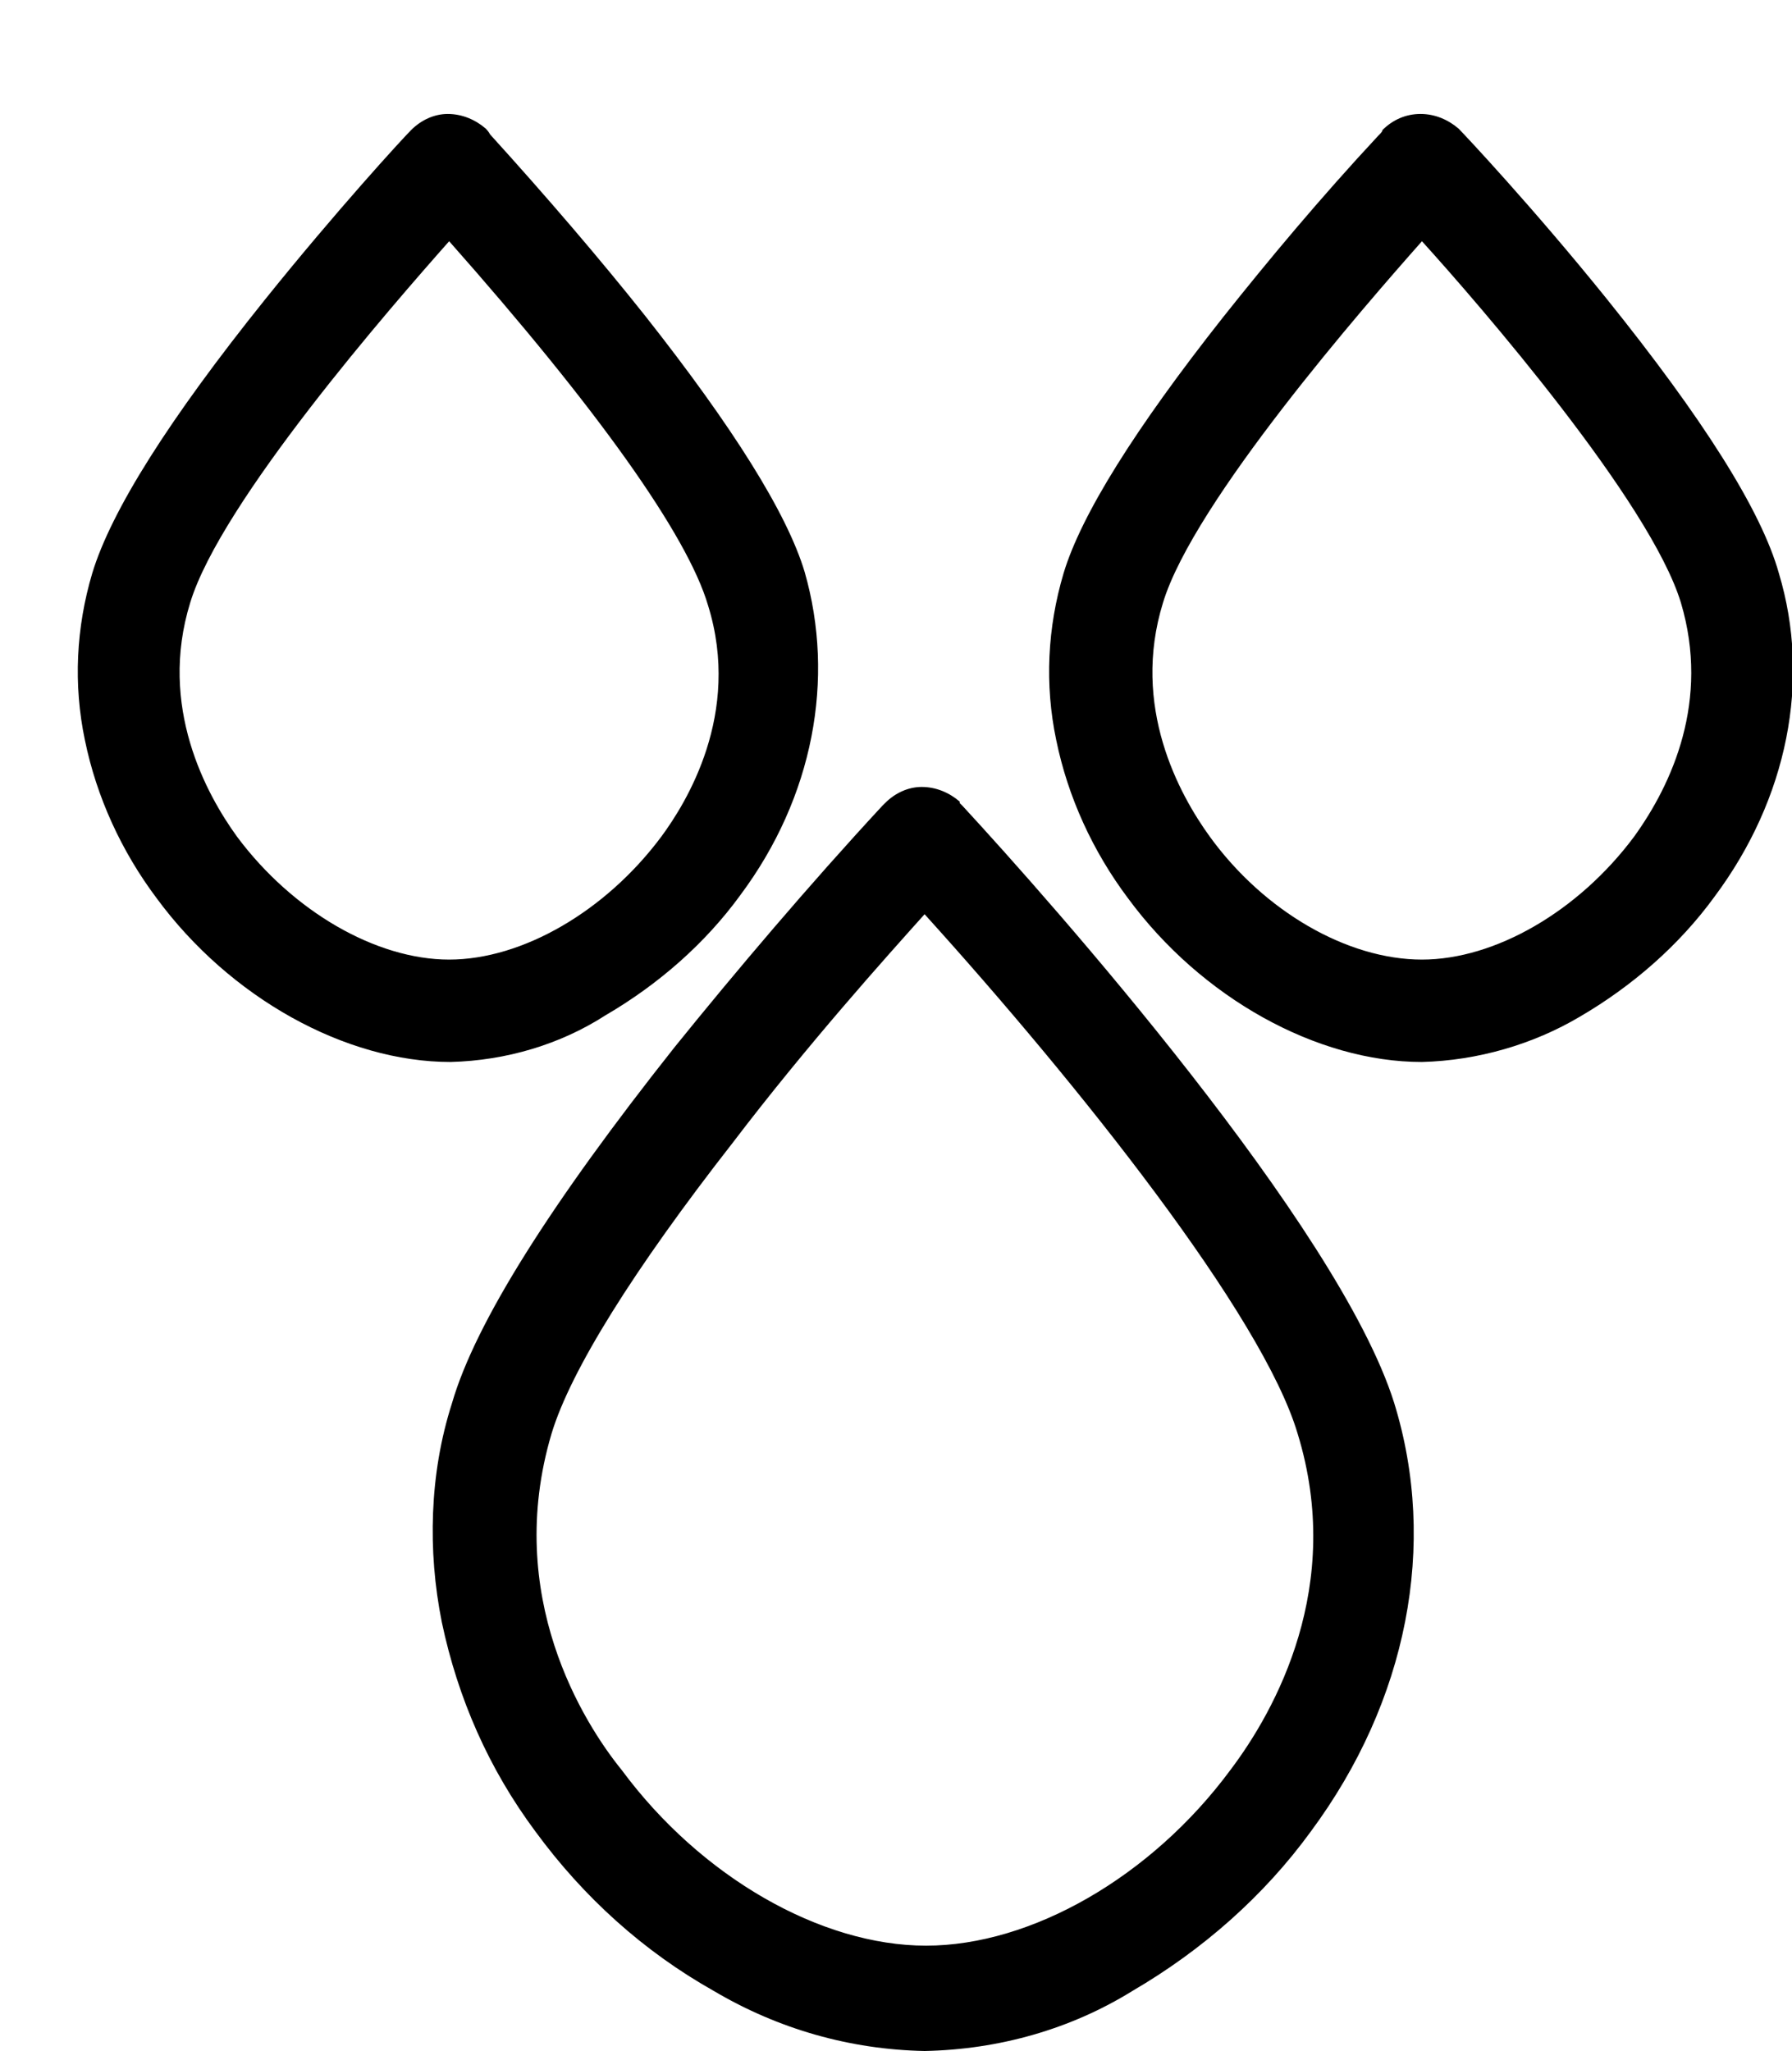
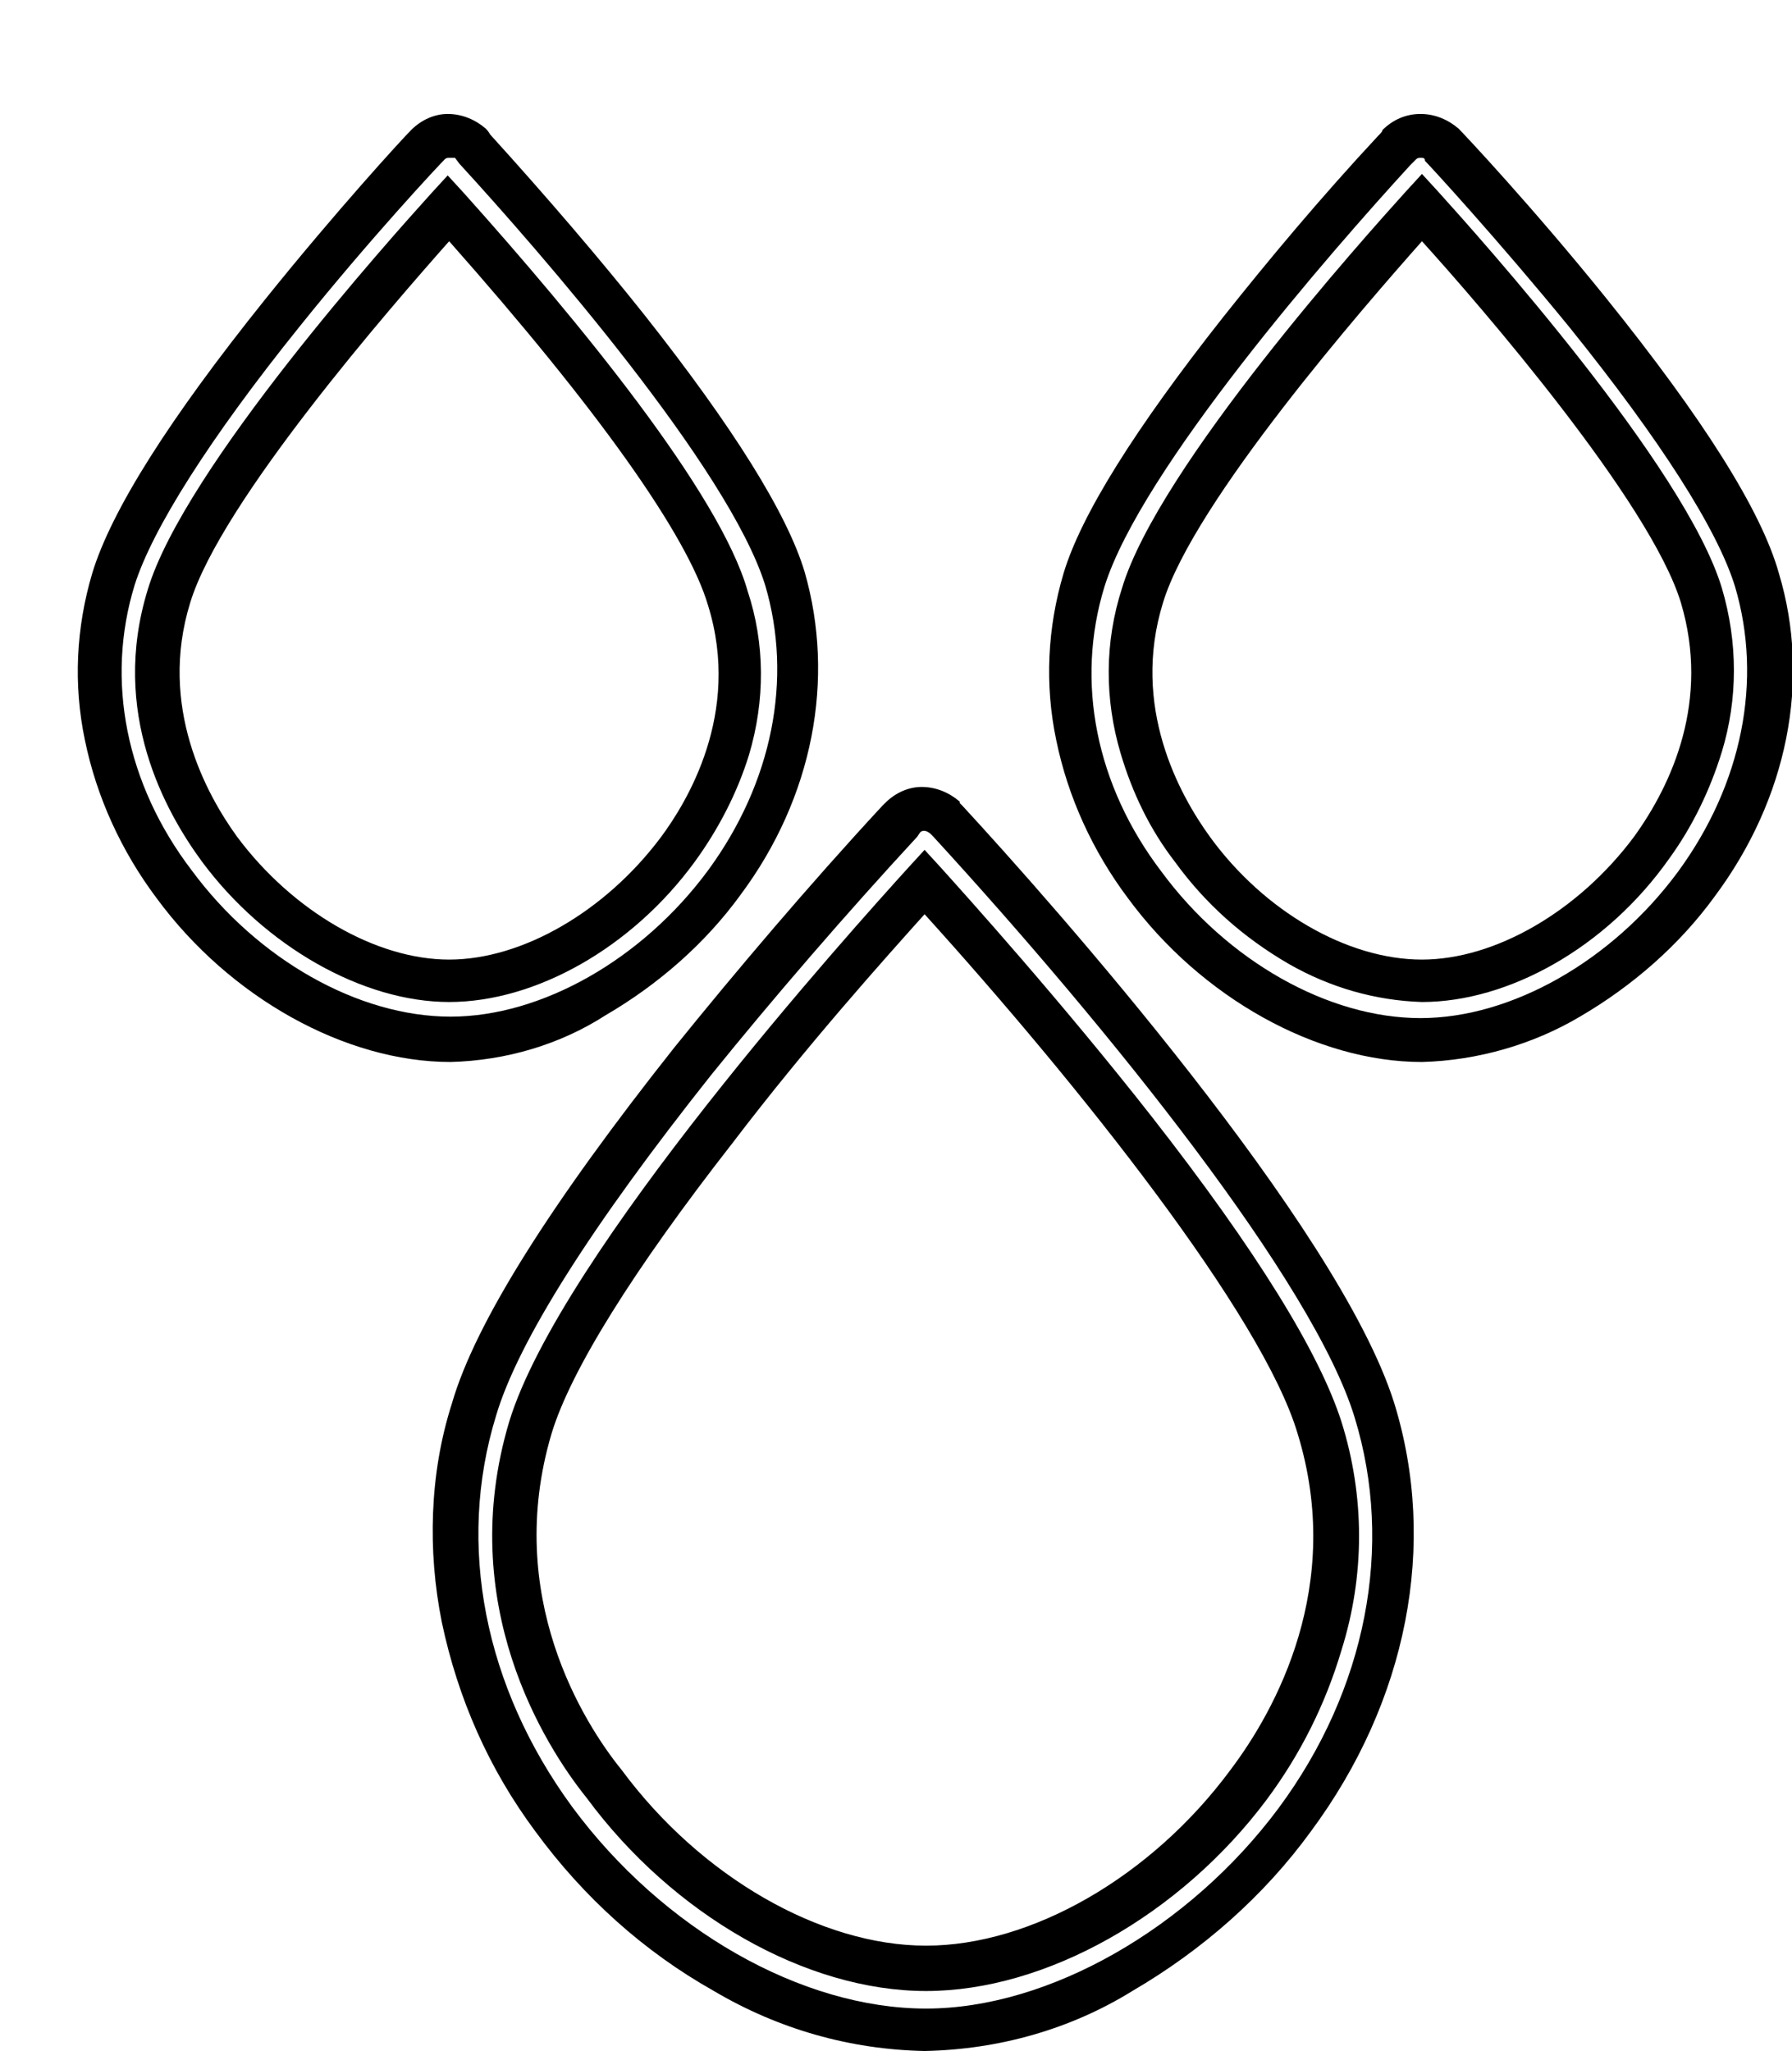
<svg xmlns="http://www.w3.org/2000/svg" id="Layer_1" x="0px" y="0px" viewBox="0 0 122.5 140.2" style="enable-background:new 0 0 122.5 140.2;" xml:space="preserve">
  <g id="Untitled_design_100_" transform="translate(180.704 375.689)">
-     <path id="Path_8" d="M-117.5-237c8.9,0,18.9-5.7,25.3-14.4c6.3-8.5,8.3-18.7,5.5-28c-4-13.2-28.3-39.3-29.3-40.5  c-0.8-0.8-2.1-0.8-2.9,0c-1,1.1-25.4,27.2-29.3,40.5c-2.8,9.3-0.8,19.4,5.5,28C-136.4-242.6-126.5-237-117.5-237z M-144.5-278.1  c3.2-10.6,21.5-31.4,27-37.3c5.4,5.9,23.8,26.7,27,37.3c3.3,11-1.6,20-4.9,24.4c-5.7,7.7-14.4,12.6-22,12.6s-16.4-5-22-12.6  C-142.8-258.1-147.8-267.1-144.5-278.1L-144.5-278.1z" />
    <path id="Path_8_-_Outline" d="M-117.5-235.5c-5.1-0.1-10-1.5-14.4-4.1c-4.8-2.7-8.9-6.4-12.2-10.9l0,0c-3.2-4.3-5.3-9.1-6.4-14.3  c-0.5-2.5-0.7-5-0.6-7.5c0.1-2.5,0.5-5,1.3-7.5c1.6-5.5,6.8-13.7,15.2-24.3c4.2-5.2,9.2-11.1,14.2-16.5l0.2-0.2  c0.7-0.7,1.6-1.1,2.5-1.1c1,0,1.9,0.4,2.6,1l0,0.1l0.2,0.2c6,6.5,25.7,28.7,29.5,40.8c3,9.7,0.9,20.4-5.7,29.3  c-3.2,4.4-7.4,8.1-12.2,10.9C-107.5-237-112.4-235.6-117.5-235.5z M-141.6-252.2c6.2,8.4,15.7,13.8,24.2,13.8  c8.4,0,18-5.5,24.1-13.7l0,0c6-8.1,7.9-17.9,5.2-26.7c-2.8-9.2-16.7-26.5-28.8-39.7l-0.2-0.2c-0.1-0.1-0.3-0.2-0.4-0.2  c-0.1,0-0.2,0-0.3,0.1l0,0l-0.2,0.3c-4.9,5.3-9.9,11.1-14.1,16.3c-8.1,10.2-13.2,18.2-14.7,23.3v0  C-149.5-270.1-147.6-260.4-141.6-252.2L-141.6-252.2z M-117.4-239.6c-8.2,0-17.3-5.2-23.2-13.2c-2.9-3.6-9-13.3-5.3-25.7  c3.5-11.5,23.4-33.6,27.3-37.9l1.1-1.2l1.1,1.2c1.8,2,8.2,9.1,14.4,17c7.2,9.2,11.5,16.2,13,20.9c1.6,5.1,1.6,10.5,0,15.6  c-1.1,3.7-2.8,7.1-5.1,10.2C-100-244.8-109.2-239.6-117.4-239.6L-117.4-239.6z M-117.5-313.2c-2.6,2.9-8,8.9-13.1,15.6  c-6.8,8.7-11.1,15.6-12.4,19.9c-3.3,11.1,2.2,19.8,4.8,23l0,0c5.4,7.3,13.6,12,20.8,12s15.4-4.7,20.8-12v0c3.1-4.1,7.8-12.6,4.6-23  C-94.4-285.8-107-301.6-117.5-313.2L-117.5-313.2z" />
-     <path id="Path_10" d="M-117.5-249.1" />
    <path id="Path_10_-_Outline" d="M-519.7-770.7" />
-     <path id="Path_11" d="M-64.7-315.2c4.6-6.4,6.2-14,4.1-20.8c-2.9-9.8-20.7-28.9-21.5-29.7c-0.8-0.8-2.1-0.8-2.9,0  c-0.7,0.8-18.5,19.9-21.5,29.7c-2.1,6.9-0.6,14.6,4.1,20.8c4.8,6.5,12.2,10.6,18.9,10.6S-69.5-308.8-64.7-315.2z M-99.2-317.7  c-2.3-3.1-5.9-9.5-3.4-17.3c2.2-7.4,14.8-21.7,19.1-26.5c4.3,4.8,16.9,19.1,19.1,26.5c2.3,7.8-1.2,14.2-3.4,17.3  c-4,5.5-10.2,9-15.7,9S-95.1-312.1-99.2-317.7z" />
    <path id="Path_11_-_Outline" d="M-83.5-303.1c-7.2,0-15.1-4.4-20.1-11.2c-2.4-3.2-4.1-6.9-4.9-10.8c-0.8-3.8-0.6-7.7,0.5-11.4  c1.2-4,4.9-9.9,10.9-17.5c3.1-3.9,6.6-8.1,10.6-12.4c0.2-0.2,0.3-0.3,0.3-0.4c0.7-0.7,1.6-1.1,2.6-1.1c1,0,1.9,0.4,2.6,1  c0.4,0.4,5.1,5.4,10.1,11.6c6.6,8.2,10.6,14.5,11.8,18.8v0c2.2,7.3,0.6,15.4-4.4,22.1c-2.4,3.3-5.6,6.1-9.2,8.2  C-75.9-304.3-79.7-303.2-83.5-303.1z M-83.6-364.9c-0.1,0-0.2,0-0.3,0.1c-0.1,0.1-0.2,0.2-0.4,0.4c-5.5,6-18.4,20.8-20.9,28.8  c-2,6.5-0.6,13.6,3.9,19.5l0,0c4.5,6.1,11.4,10,17.7,10c6.2,0,13.1-3.9,17.6-10c4.4-6,5.8-13.1,3.9-19.5c-1.2-3.9-5.1-10-11.3-17.7  c-4.9-6-9.5-11-9.9-11.4C-83.3-364.9-83.4-364.9-83.6-364.9L-83.6-364.9z M-83.5-307.2c-3.2-0.1-6.3-1-9.1-2.6  c-3.1-1.8-5.7-4.1-7.8-7c-1.7-2.2-2.9-4.7-3.7-7.4c-1.1-3.7-1.1-7.6,0.1-11.3c2.5-8.3,16.6-24,19.4-27.1l1.1-1.2l1.1,1.2  c2.8,3.1,16.9,18.8,19.4,27.1c1.1,3.7,1.1,7.6,0,11.2c-0.8,2.6-2,5.1-3.6,7.3l0,0C-70.9-310.9-77.6-307.2-83.5-307.2L-83.5-307.2z   M-83.5-359.2c-3.9,4.4-15.6,17.8-17.7,24.7v0c-2.2,7.1,1.1,13.1,3.2,16l0,0c3.7,5.1,9.4,8.4,14.5,8.4c5,0,10.7-3.3,14.5-8.4  c2.6-3.6,5.2-9.3,3.2-16C-67.9-341.4-79.6-354.9-83.5-359.2L-83.5-359.2z" />
-     <path id="Path_13" d="M-151.4-365.8c-0.8,0.8-18.6,19.9-21.5,29.7c-2.1,6.9-0.6,14.6,4.1,20.8c4.8,6.5,12.2,10.6,18.9,10.6  s14.1-4.1,18.8-10.6c4.6-6.4,6.2-14,4.1-20.8c-3-9.8-20.8-28.9-21.5-29.7C-149.3-366.6-150.6-366.6-151.4-365.8z M-134.3-317.7  c-4,5.5-10.2,9-15.7,9s-11.6-3.5-15.7-9c-2.3-3.1-5.9-9.5-3.4-17.3c2.2-7.4,14.8-21.7,19.1-26.5c4.3,4.9,17,19.2,19.1,26.6  C-128.5-327.2-132-320.7-134.3-317.7z" />
    <path id="Path_13_-_Outline" d="M-149.9-303.1c-7.2,0-15.1-4.4-20.1-11.2c-2.4-3.2-4.1-6.9-4.9-10.8c-0.8-3.8-0.6-7.7,0.5-11.4  c1.3-4.3,5.3-10.6,11.8-18.7c4.9-6.1,9.4-11,10-11.6c0.7-0.7,1.6-1.1,2.5-1.1c1,0,1.9,0.4,2.6,1l0,0l0,0c0,0,0.2,0.2,0.3,0.4  c3.9,4.3,7.5,8.5,10.6,12.4c6,7.6,9.7,13.5,10.9,17.5l0,0c2.1,7.3,0.6,15.4-4.4,22.1c-2.4,3.3-5.6,6.1-9.2,8.2  C-142.4-304.3-146.1-303.2-149.9-303.1z M-150-364.9c-0.1,0-0.2,0-0.3,0.1l0,0l0,0c-0.4,0.4-5,5.3-9.9,11.4  c-6.2,7.7-10.1,13.9-11.3,17.7v0c-2,6.5-0.6,13.6,3.9,19.5l0,0c4.5,6.1,11.4,10,17.7,10c6.2,0,13.1-3.9,17.6-10  c4.4-6,5.8-13.1,3.9-19.5c-2.5-8-15.4-22.8-20.9-28.8l-0.3-0.4C-149.7-364.9-149.8-364.9-150-364.9z M-150-307.2  c-5.9,0-12.6-3.8-16.9-9.6c-2.5-3.4-6.3-10.2-3.7-18.6c2.5-8.3,16.6-24,19.4-27.1l1.1-1.2l1.1,1.2c7.8,8.7,17.5,20.5,19.4,27.2  c1.2,3.6,1.2,7.5,0.1,11.2c-0.8,2.6-2.1,5.1-3.7,7.3C-137.5-310.9-144.1-307.2-150-307.2L-150-307.2z M-150-359.2  c-3.9,4.4-15.6,17.8-17.7,24.7v0c-2.2,7.1,1.1,13.1,3.2,16c3.8,5.1,9.5,8.4,14.5,8.4s10.7-3.3,14.5-8.4l0,0  c1.7-2.3,5.5-8.4,3.2-15.8l0,0C-133.7-339.1-139.9-347.8-150-359.2L-150-359.2z" />
  </g>
</svg>